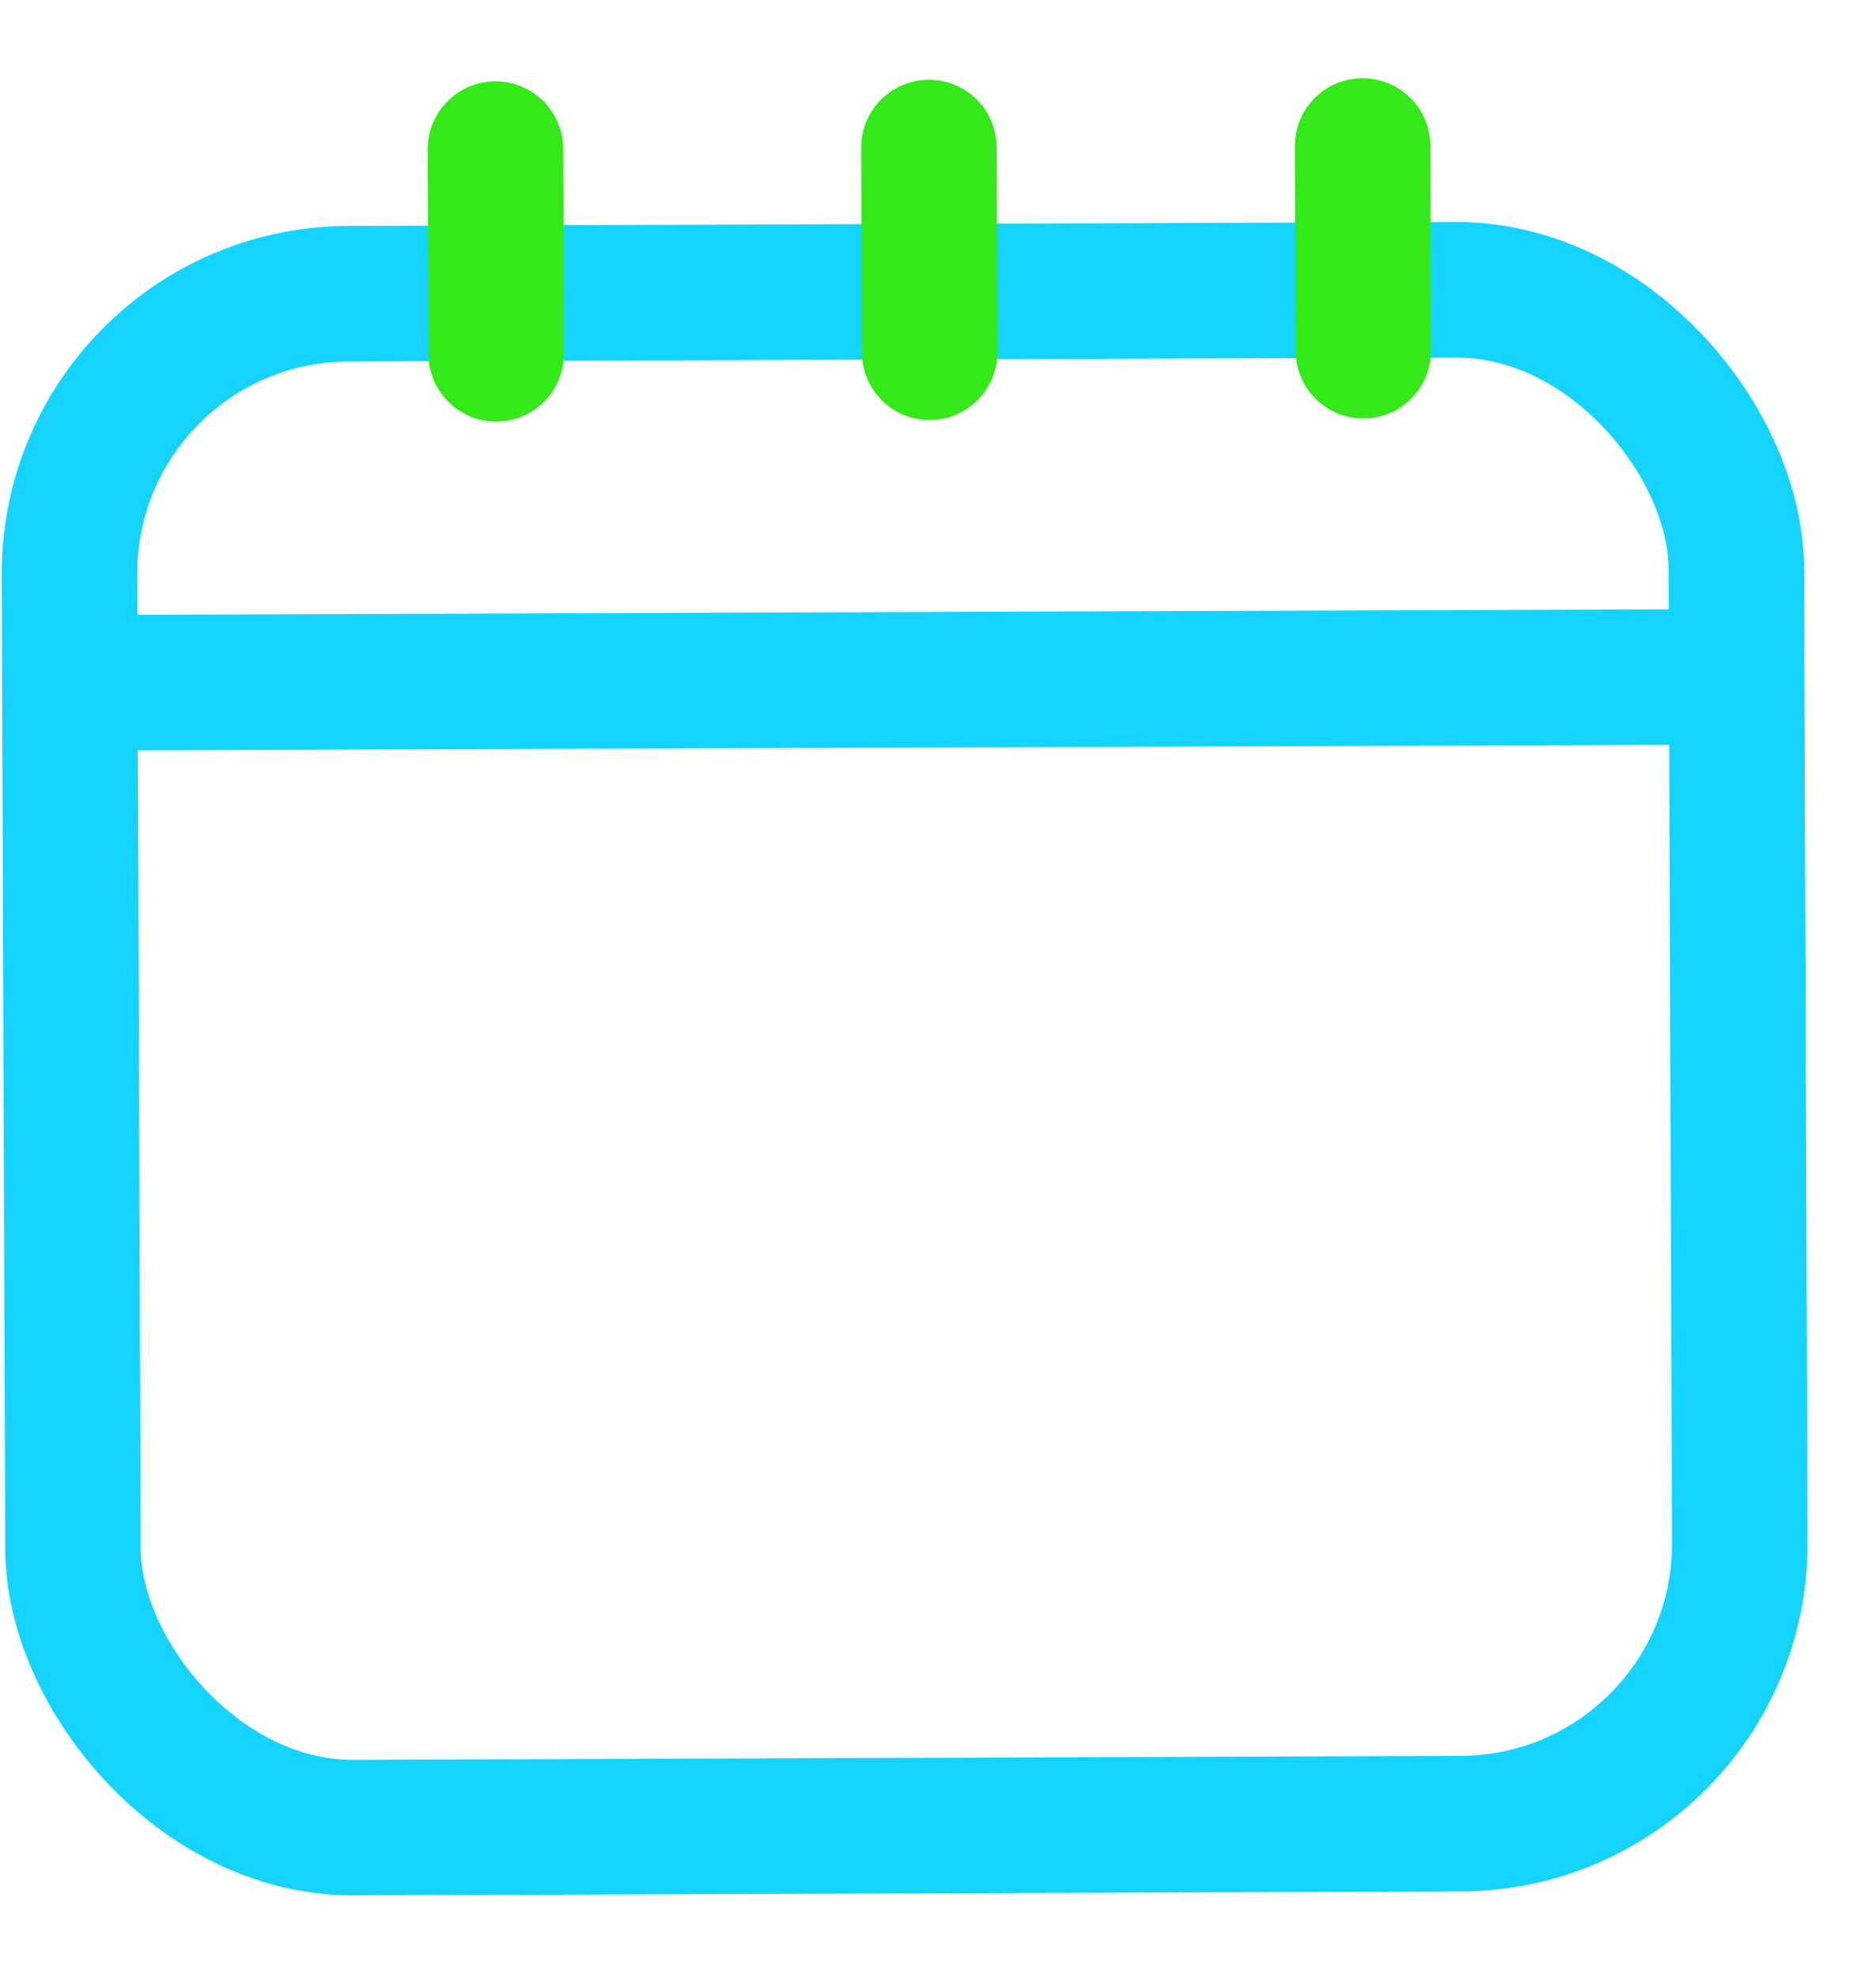
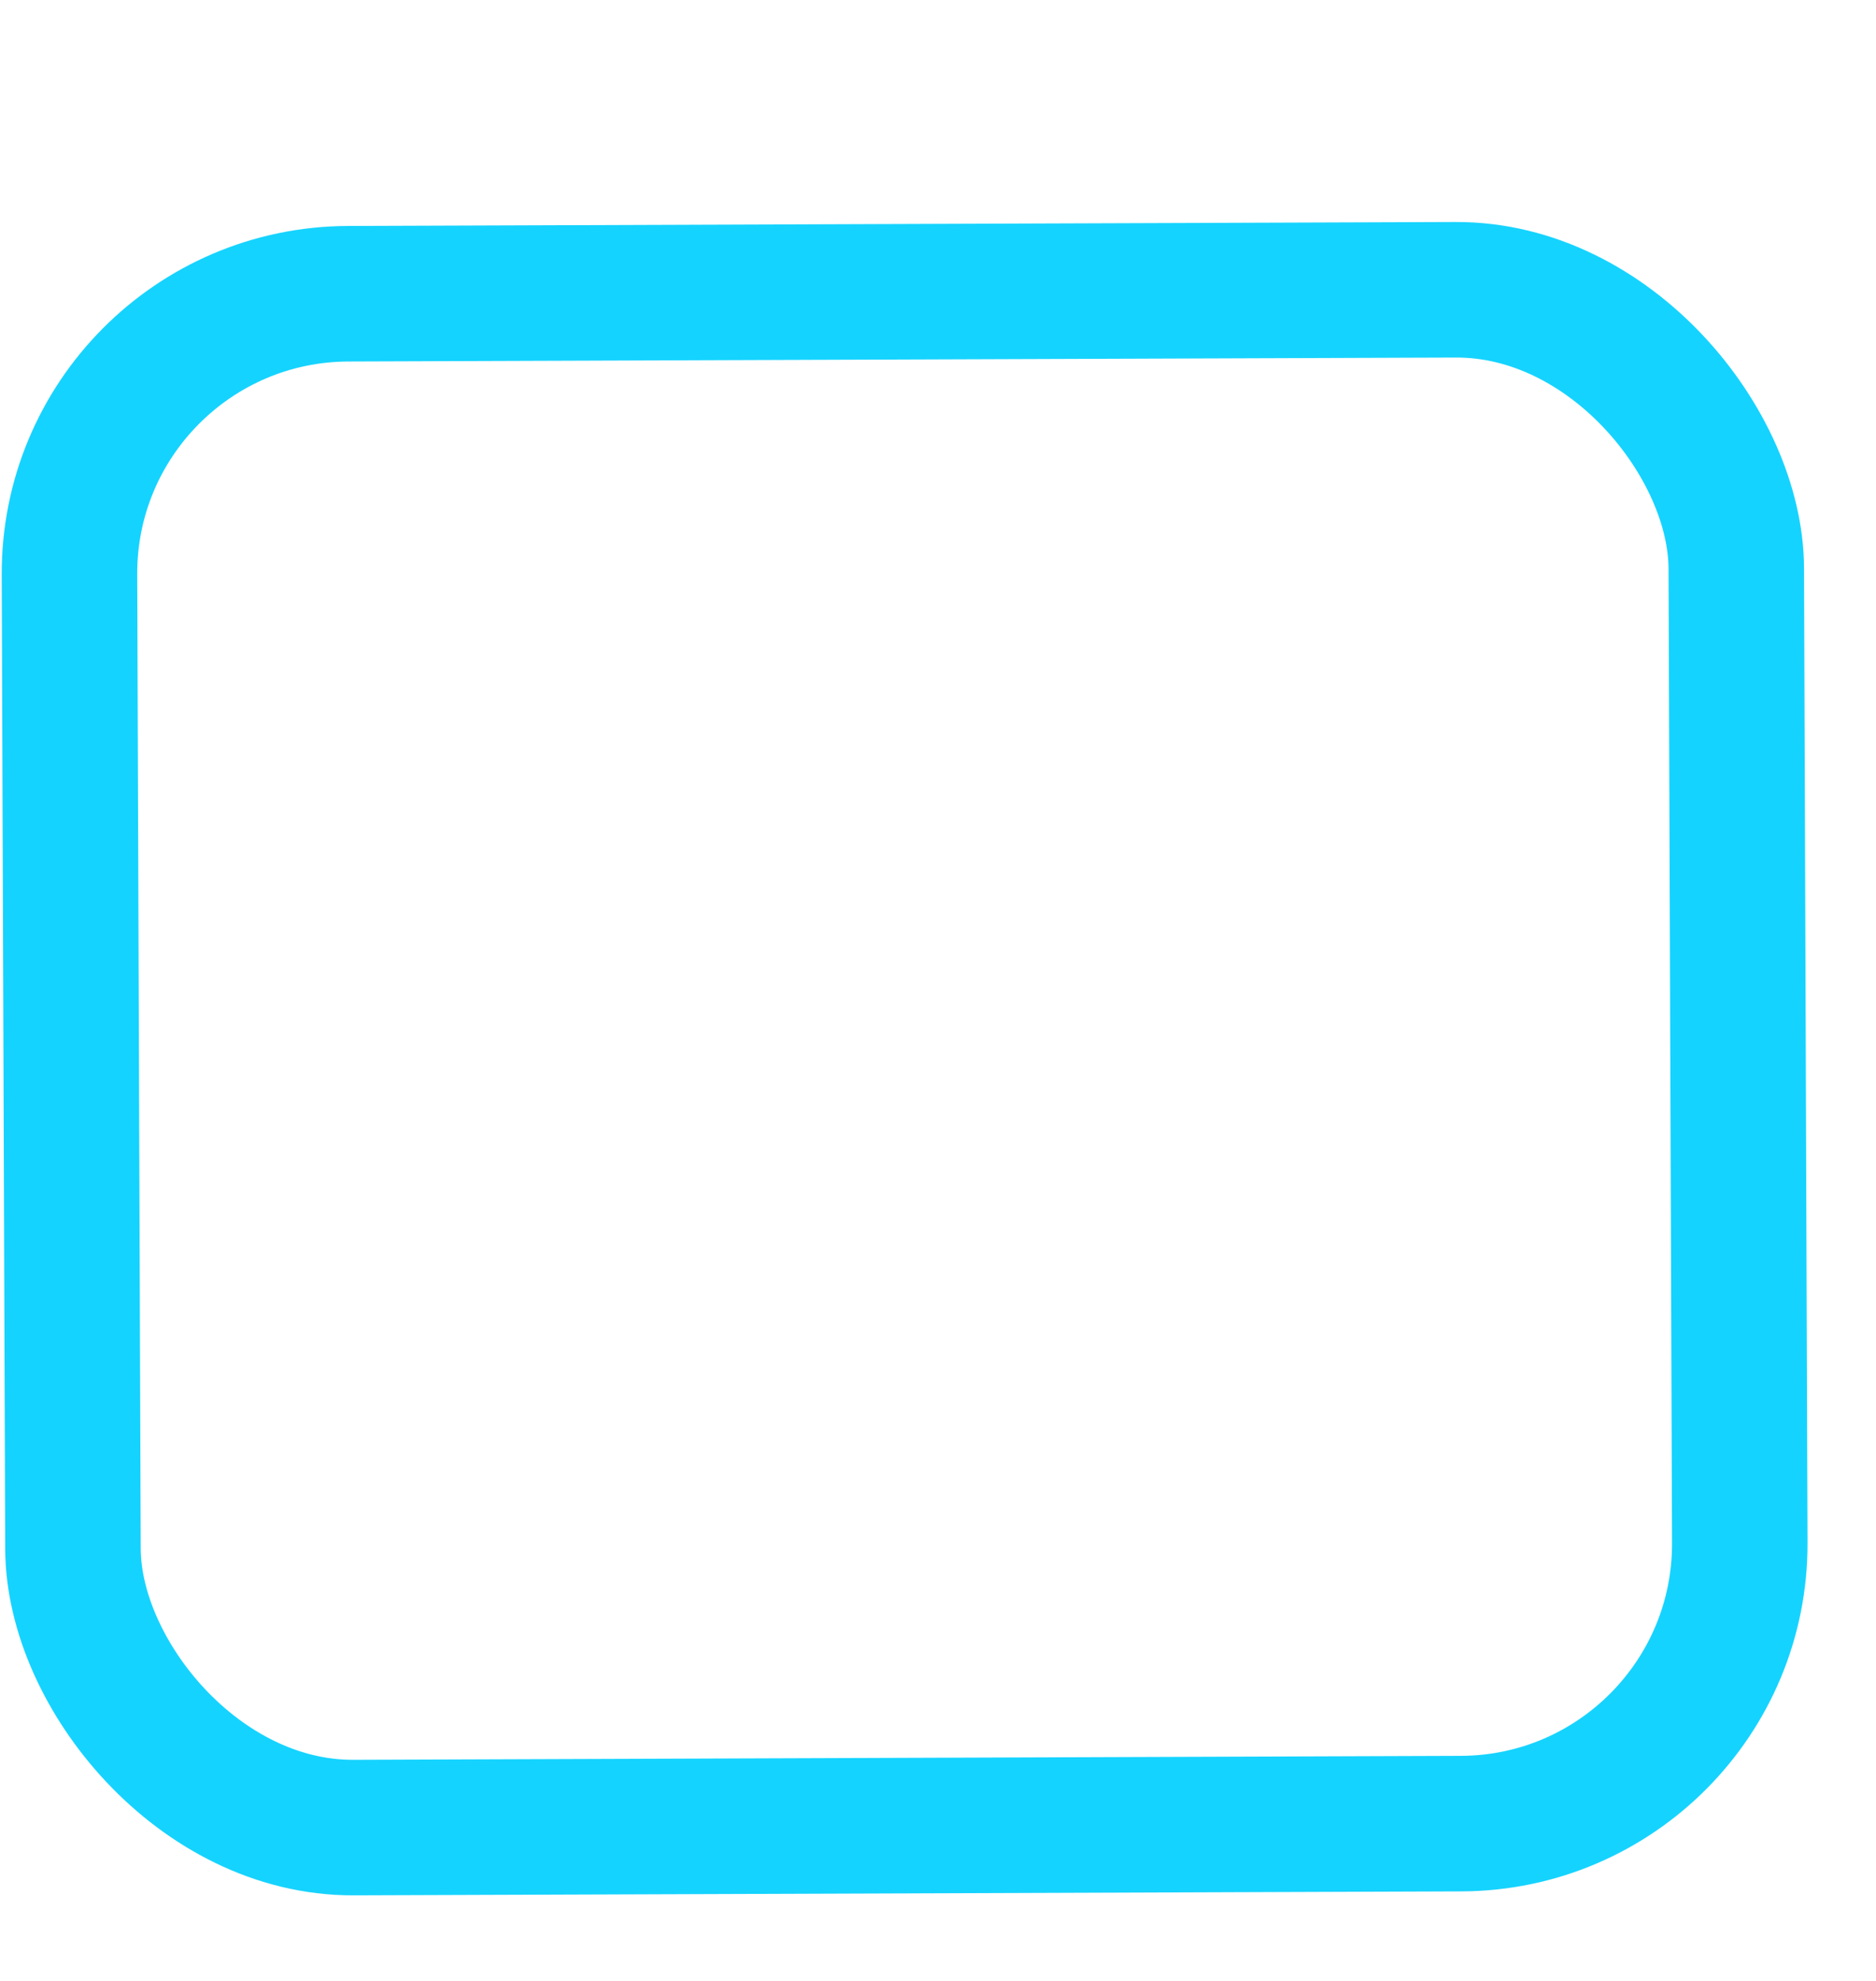
<svg xmlns="http://www.w3.org/2000/svg" width="18" height="19" fill="none">
  <g stroke-width="1.3" stroke="#15d3ff">
    <rect x=".657" y="2.827" width="15.993" height="14.712" rx="2.683" transform="rotate(359.795 .657 2.827)" />
-     <path d="M.662 6.549l16.011-.057" />
  </g>
-   <path stroke-width="1.3" d="M4.754 1.43l.007 1.964m4.152-1.979l.007 1.964M13.074 1.4l.007 1.964" stroke="#33ea18" stroke-linecap="round" />
</svg>